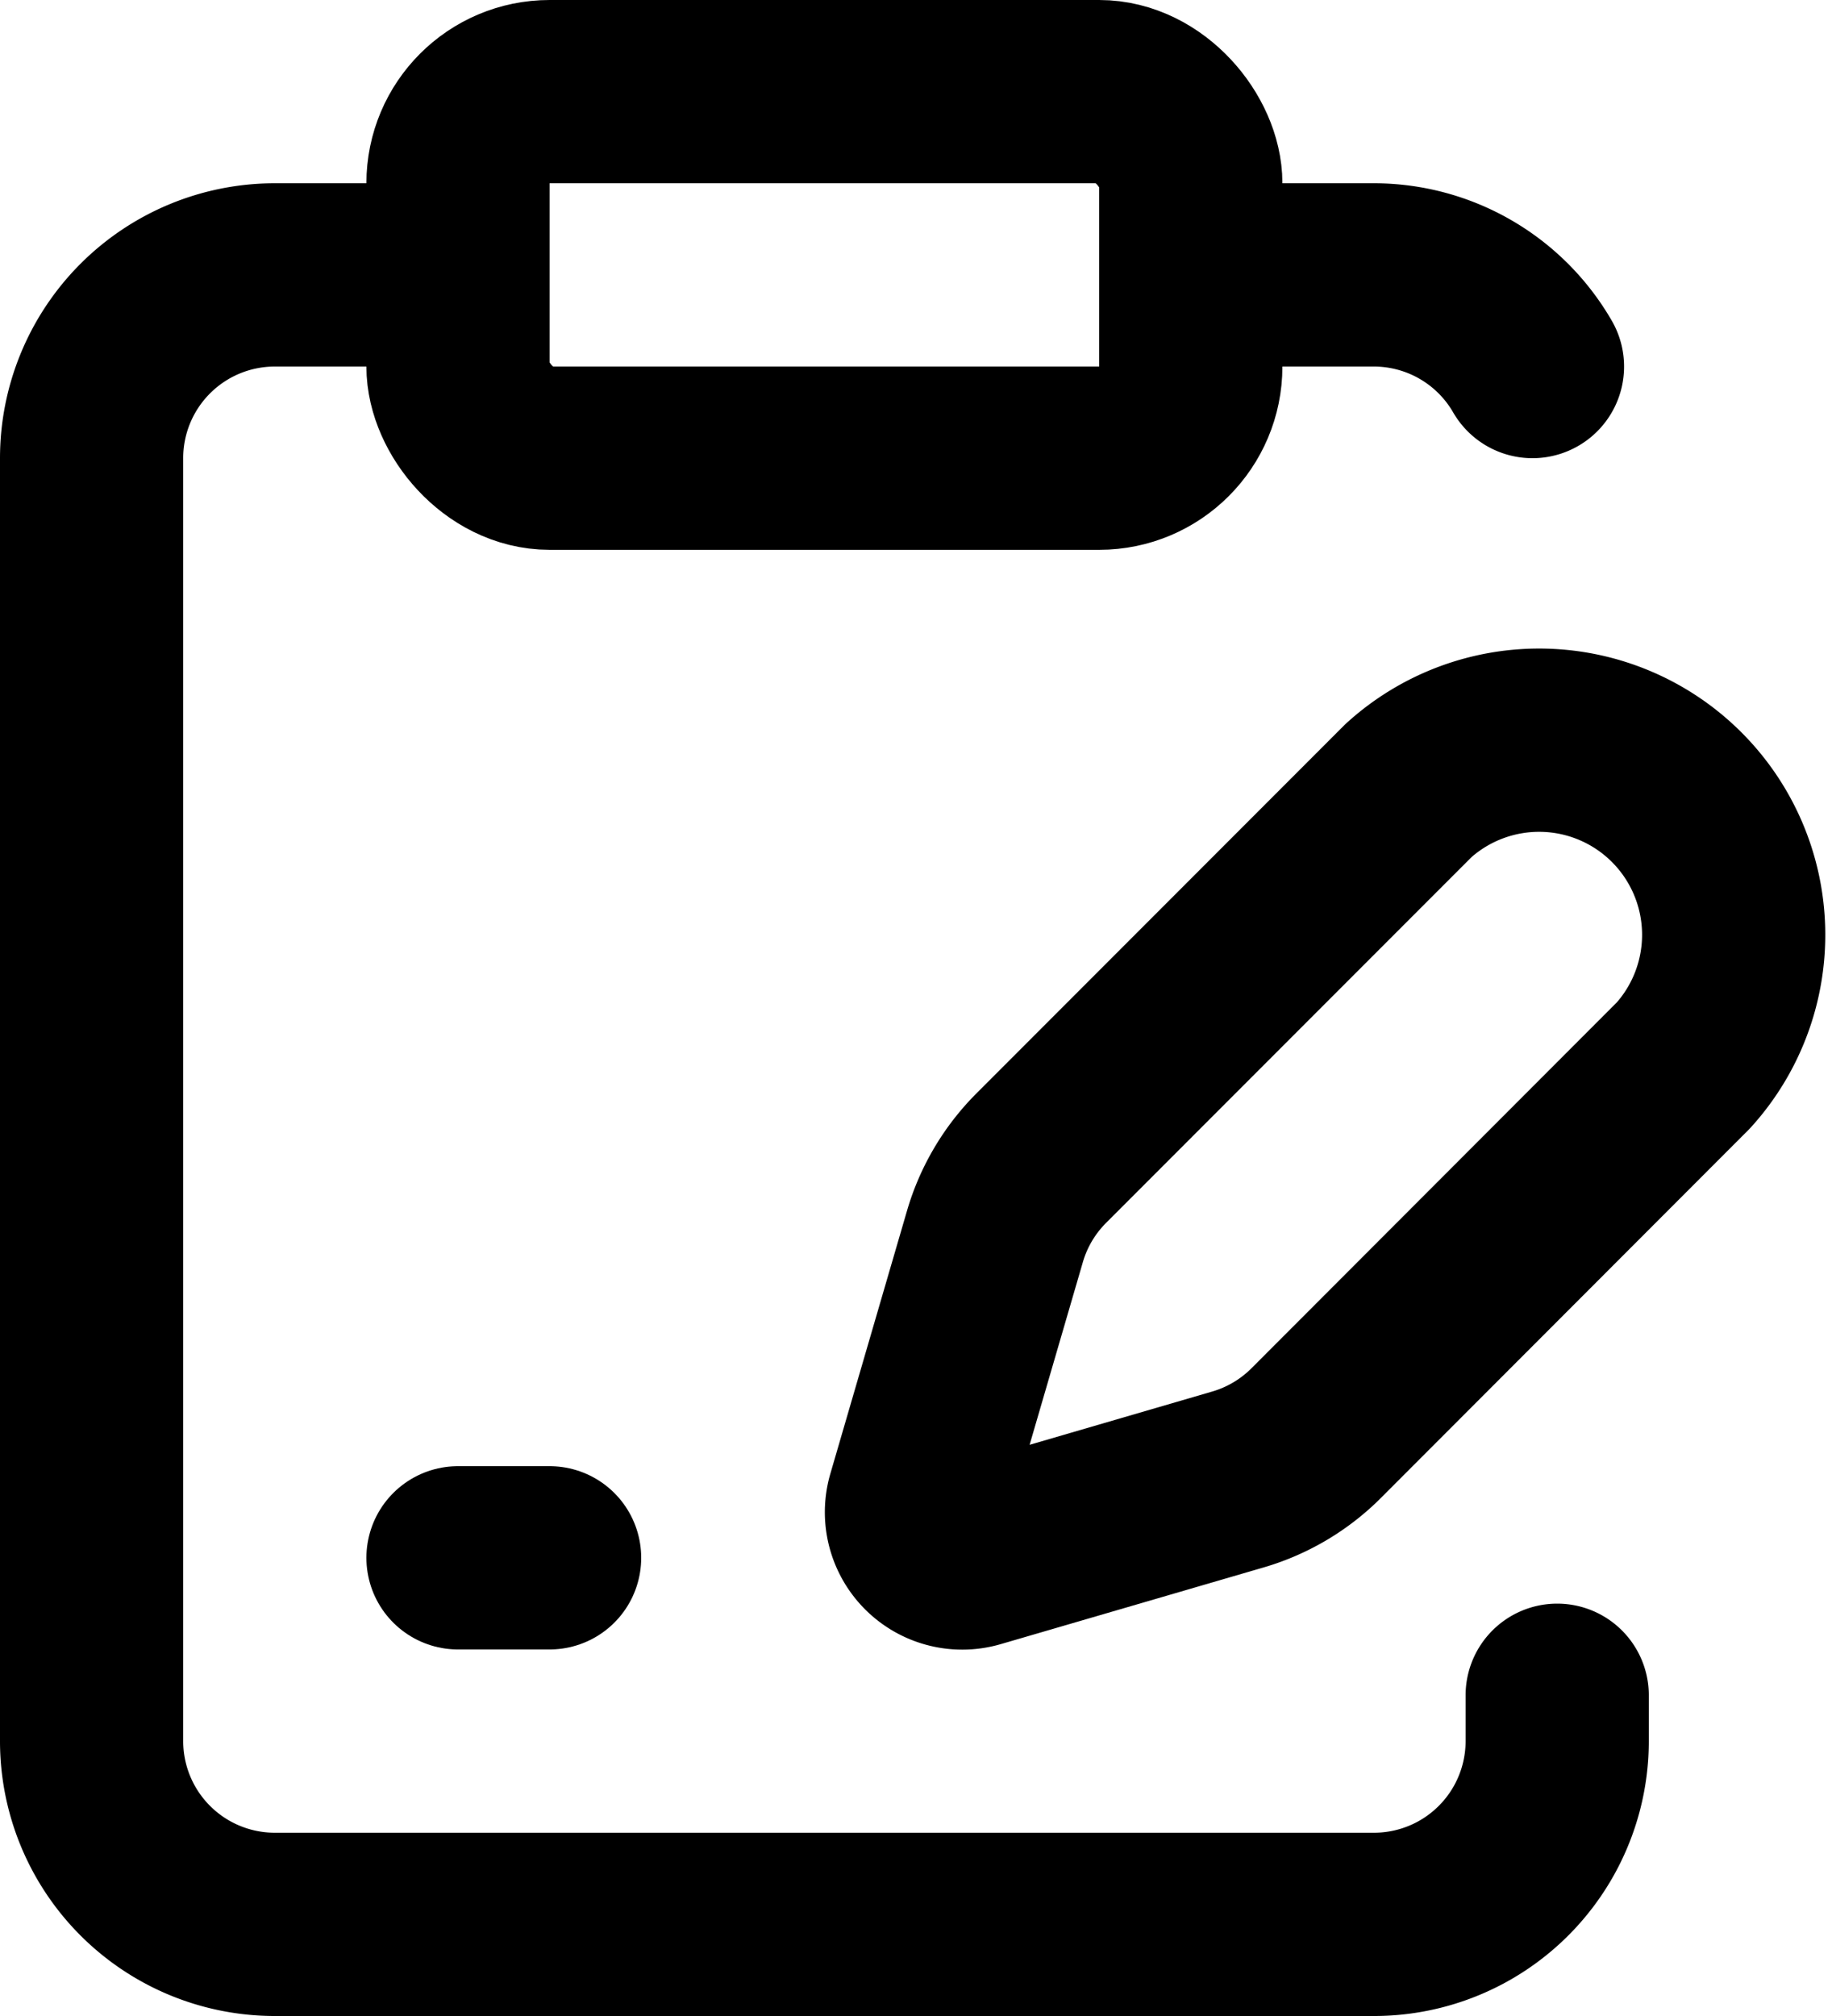
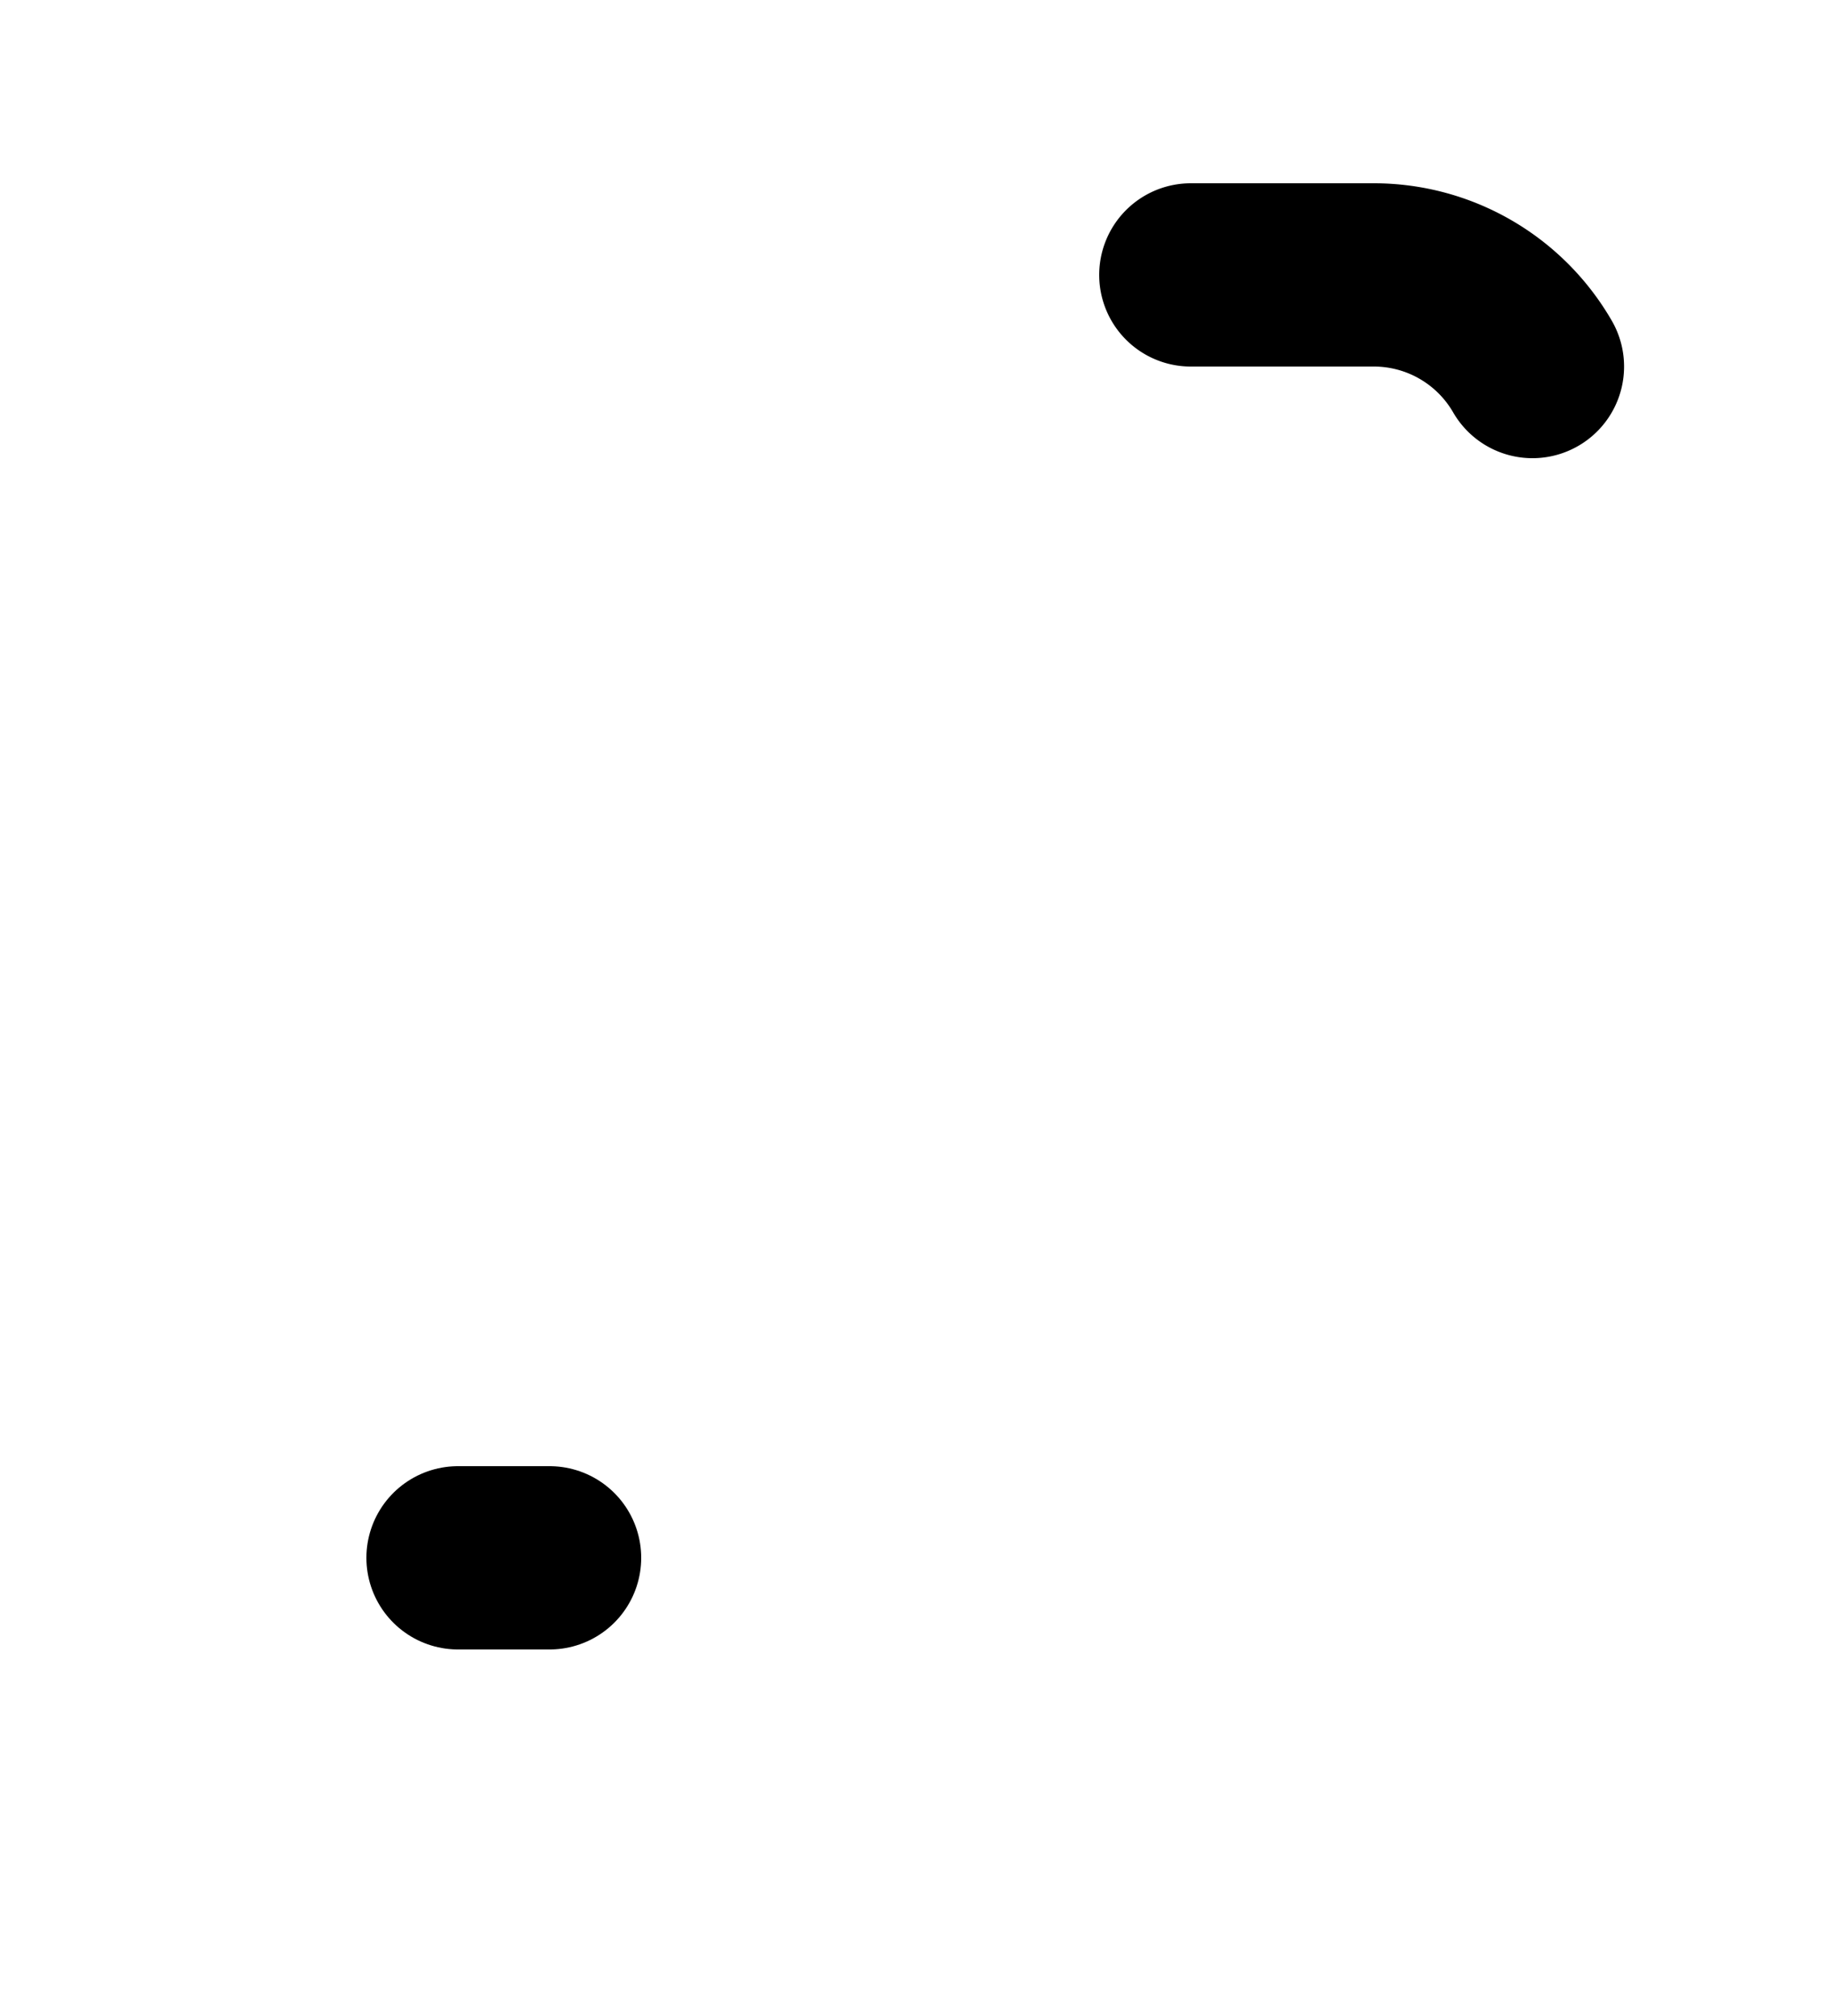
<svg xmlns="http://www.w3.org/2000/svg" width="20" height="22" viewBox="0 0 20 22">
  <g id="clipboard-pen-line" transform="translate(-3 -1)">
-     <rect id="長方形_894" data-name="長方形 894" width="8" height="4" rx="1" transform="translate(8 2)" fill="none" stroke="#000" stroke-linecap="round" stroke-linejoin="round" stroke-width="2" />
-     <path id="パス_3598" data-name="パス 3598" d="M8,4H6A2,2,0,0,0,4,6V20a2,2,0,0,0,2,2H18a2,2,0,0,0,2-2v-.5" fill="none" stroke="#000" stroke-linecap="round" stroke-linejoin="round" stroke-width="2" />
    <path id="パス_3599" data-name="パス 3599" d="M16,4h2a2,2,0,0,1,1.73,1" fill="none" stroke="#000" stroke-linecap="round" stroke-linejoin="round" stroke-width="2" />
    <path id="パス_3600" data-name="パス 3600" d="M8,18H9" fill="none" stroke="#000" stroke-linecap="round" stroke-linejoin="round" stroke-width="2" />
-     <path id="パス_3601" data-name="パス 3601" d="M21.378,12.626a2.124,2.124,0,0,0-3-3l-4.01,4.012a2,2,0,0,0-.506.854l-.837,2.87a.5.5,0,0,0,.62.62l2.87-.837a2,2,0,0,0,.854-.506Z" fill="none" stroke="#000" stroke-linecap="round" stroke-linejoin="round" stroke-width="2" />
  </g>
</svg>